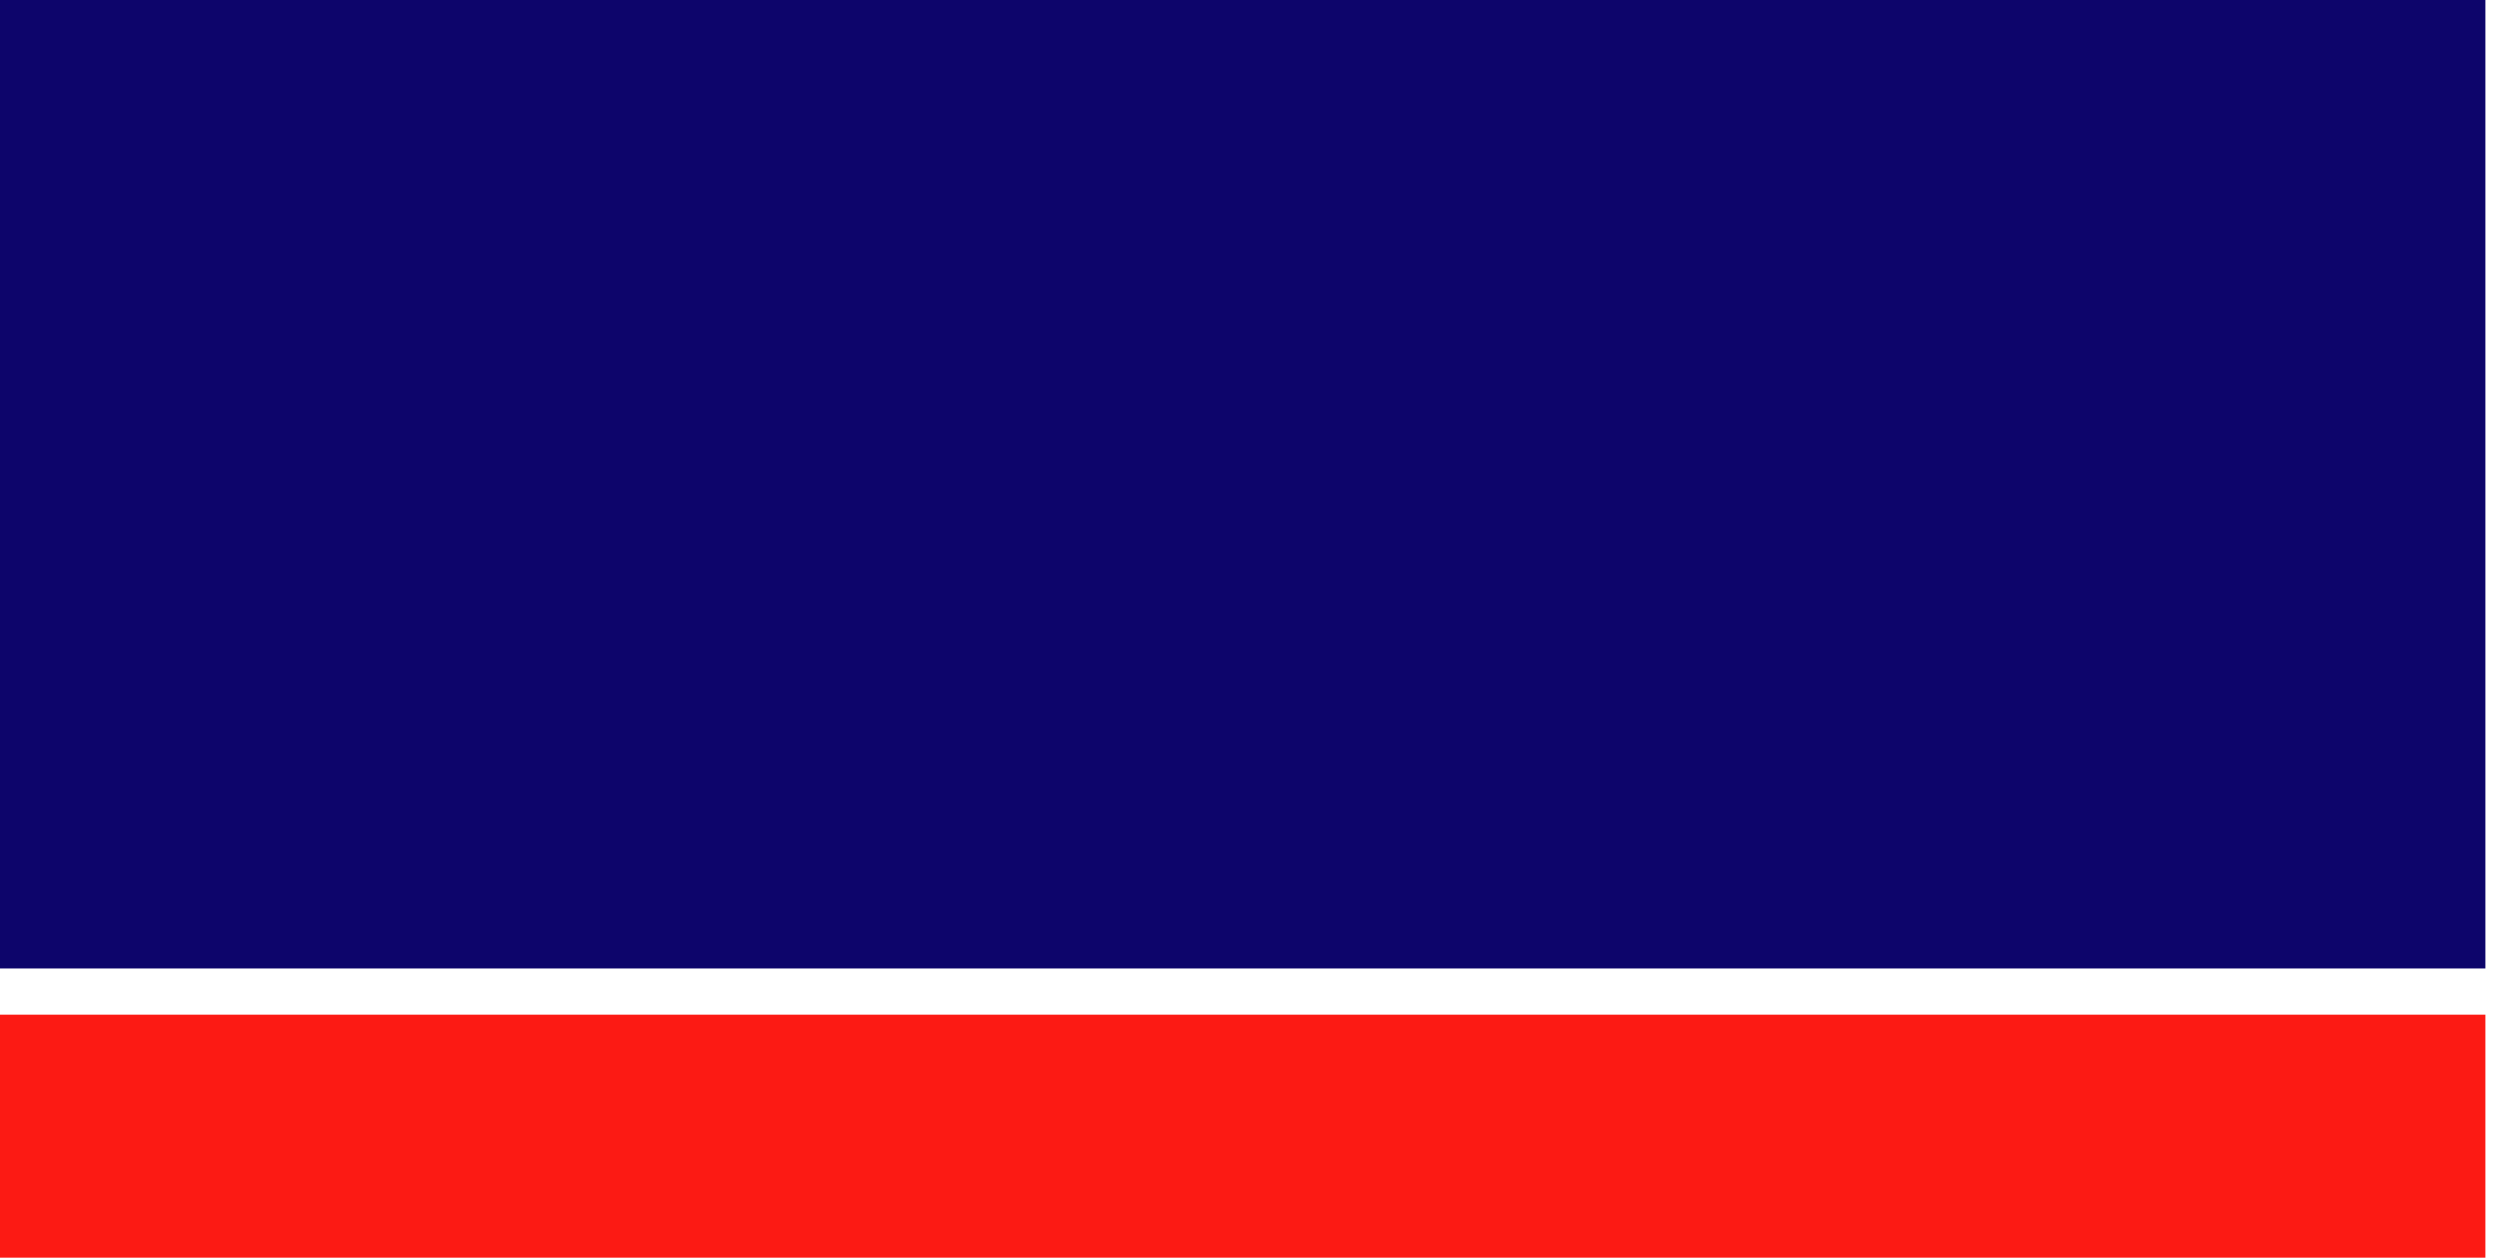
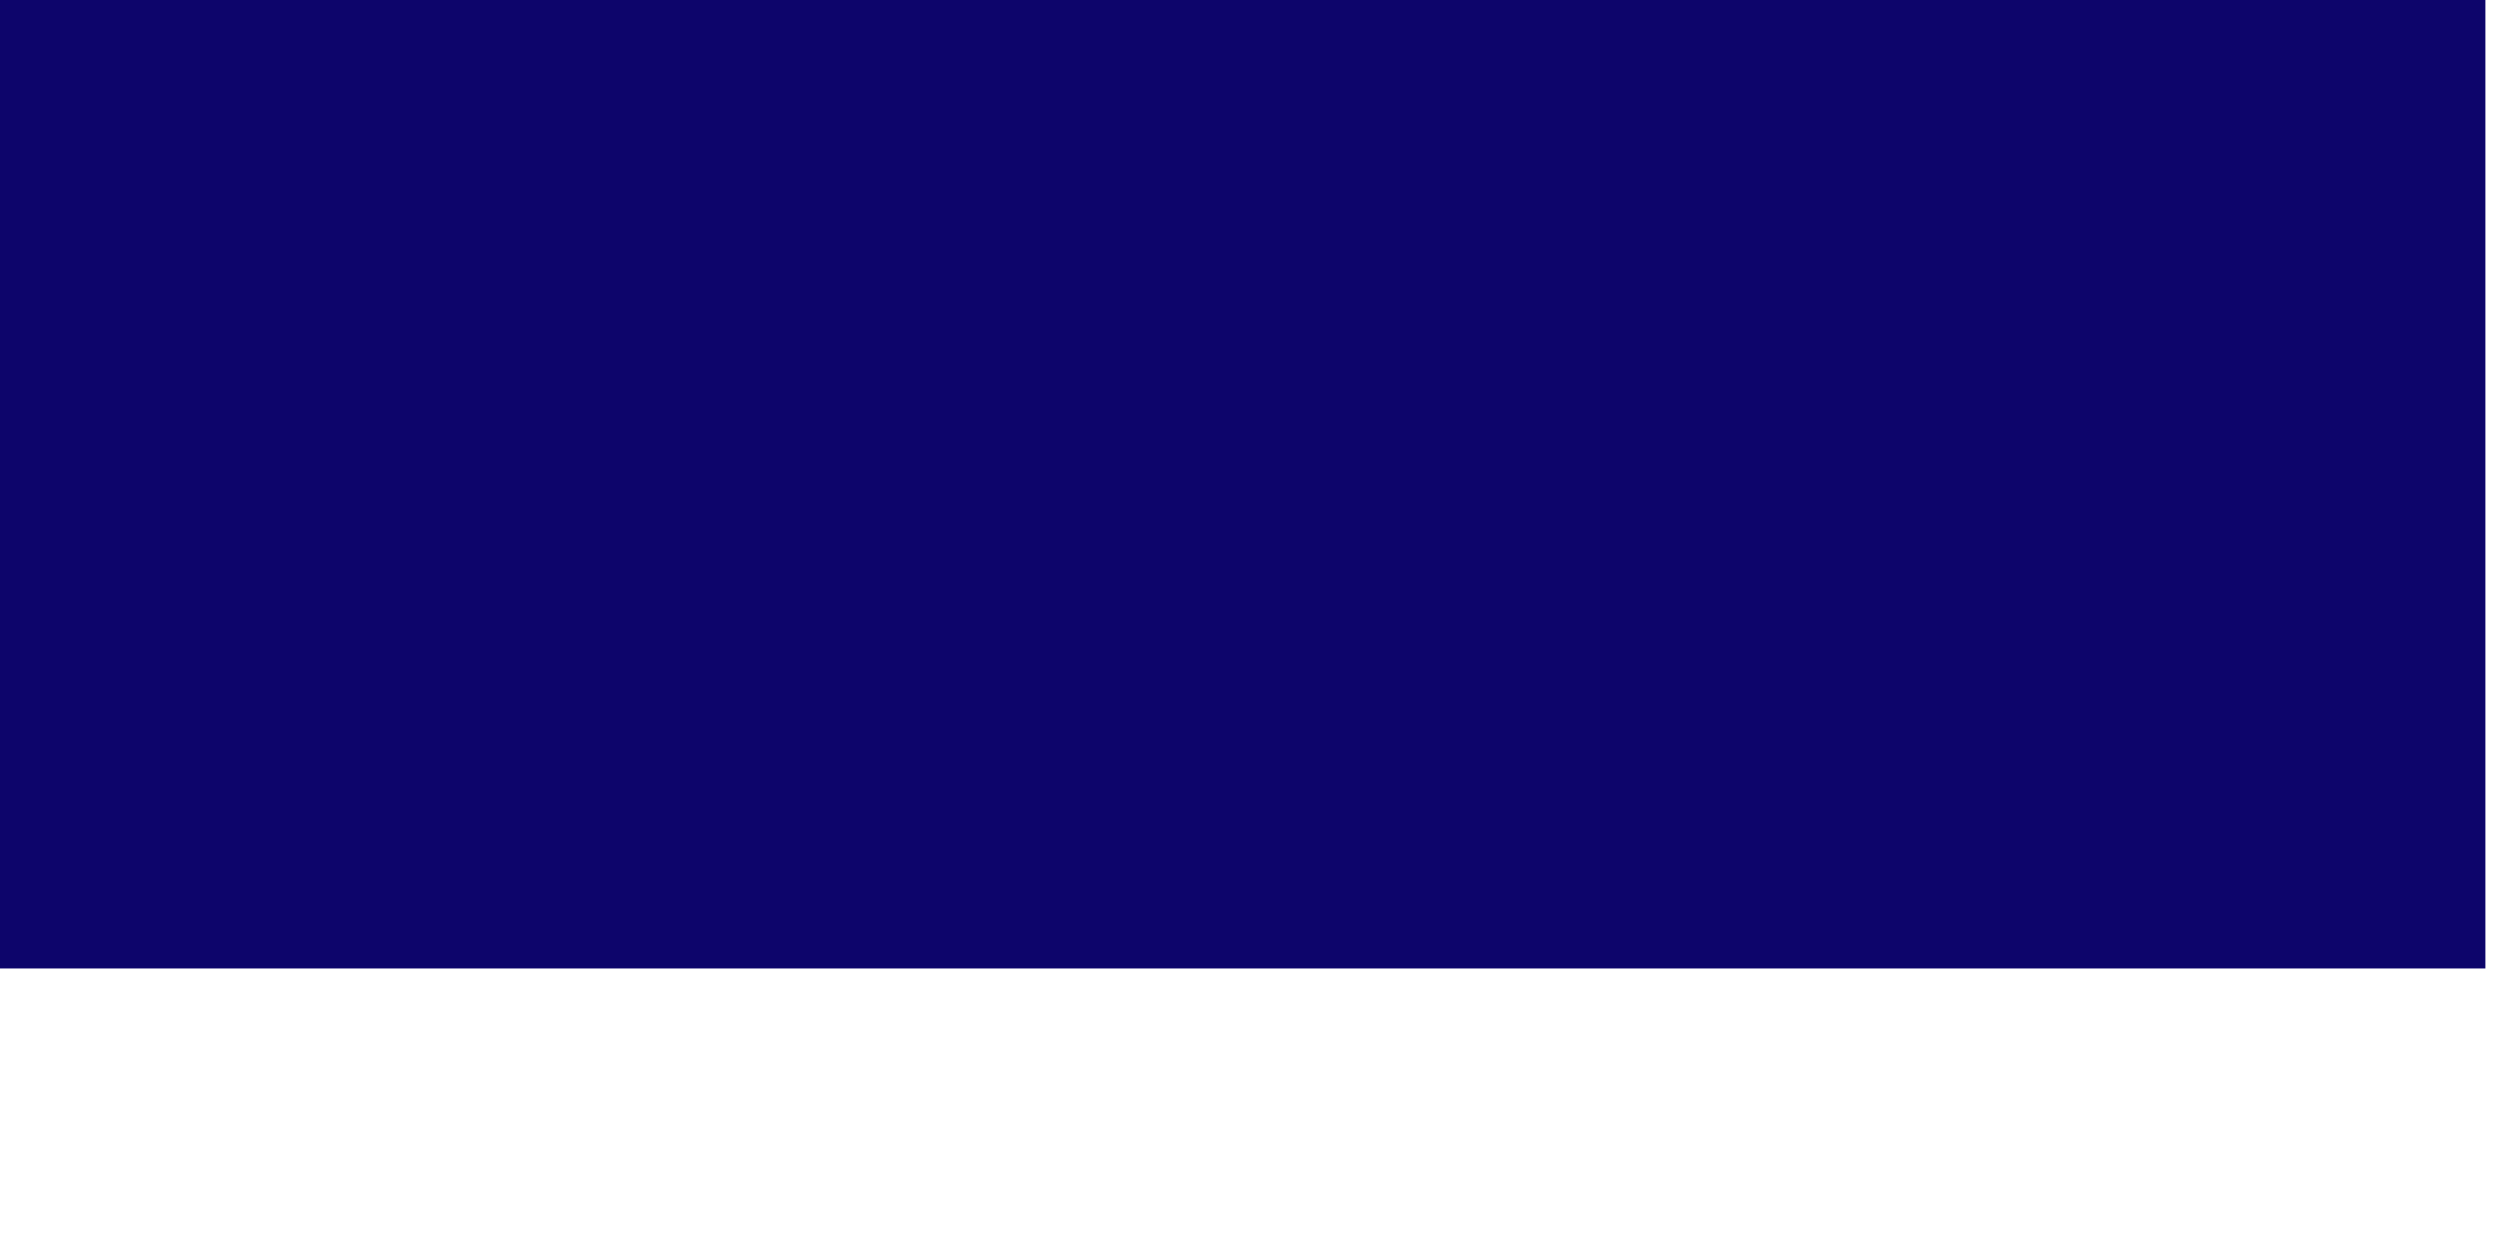
<svg xmlns="http://www.w3.org/2000/svg" width="100%" height="100%" viewBox="0 0 159 80" version="1.1" xml:space="preserve" style="fill-rule:evenodd;clip-rule:evenodd;stroke-linejoin:round;stroke-miterlimit:2;">
  <rect id="Rectangle_457" x="0" y="0" width="158.071" height="61.594" style="fill:rgb(13,5,107);" />
  <g id="Group_391">
    <g id="Group_390">
      <clipPath id="_clip1">
-         <rect x="0" y="0" width="158.071" height="79.986" />
-       </clipPath>
+         </clipPath>
      <g clip-path="url(#_clip1)">
        <g id="Rectangle_458" transform="matrix(1,0,0,1,0,64.534)">
          <rect x="0" y="0" width="158.071" height="15.453" style="fill:rgb(252,26,20);" />
        </g>
      </g>
    </g>
  </g>
</svg>